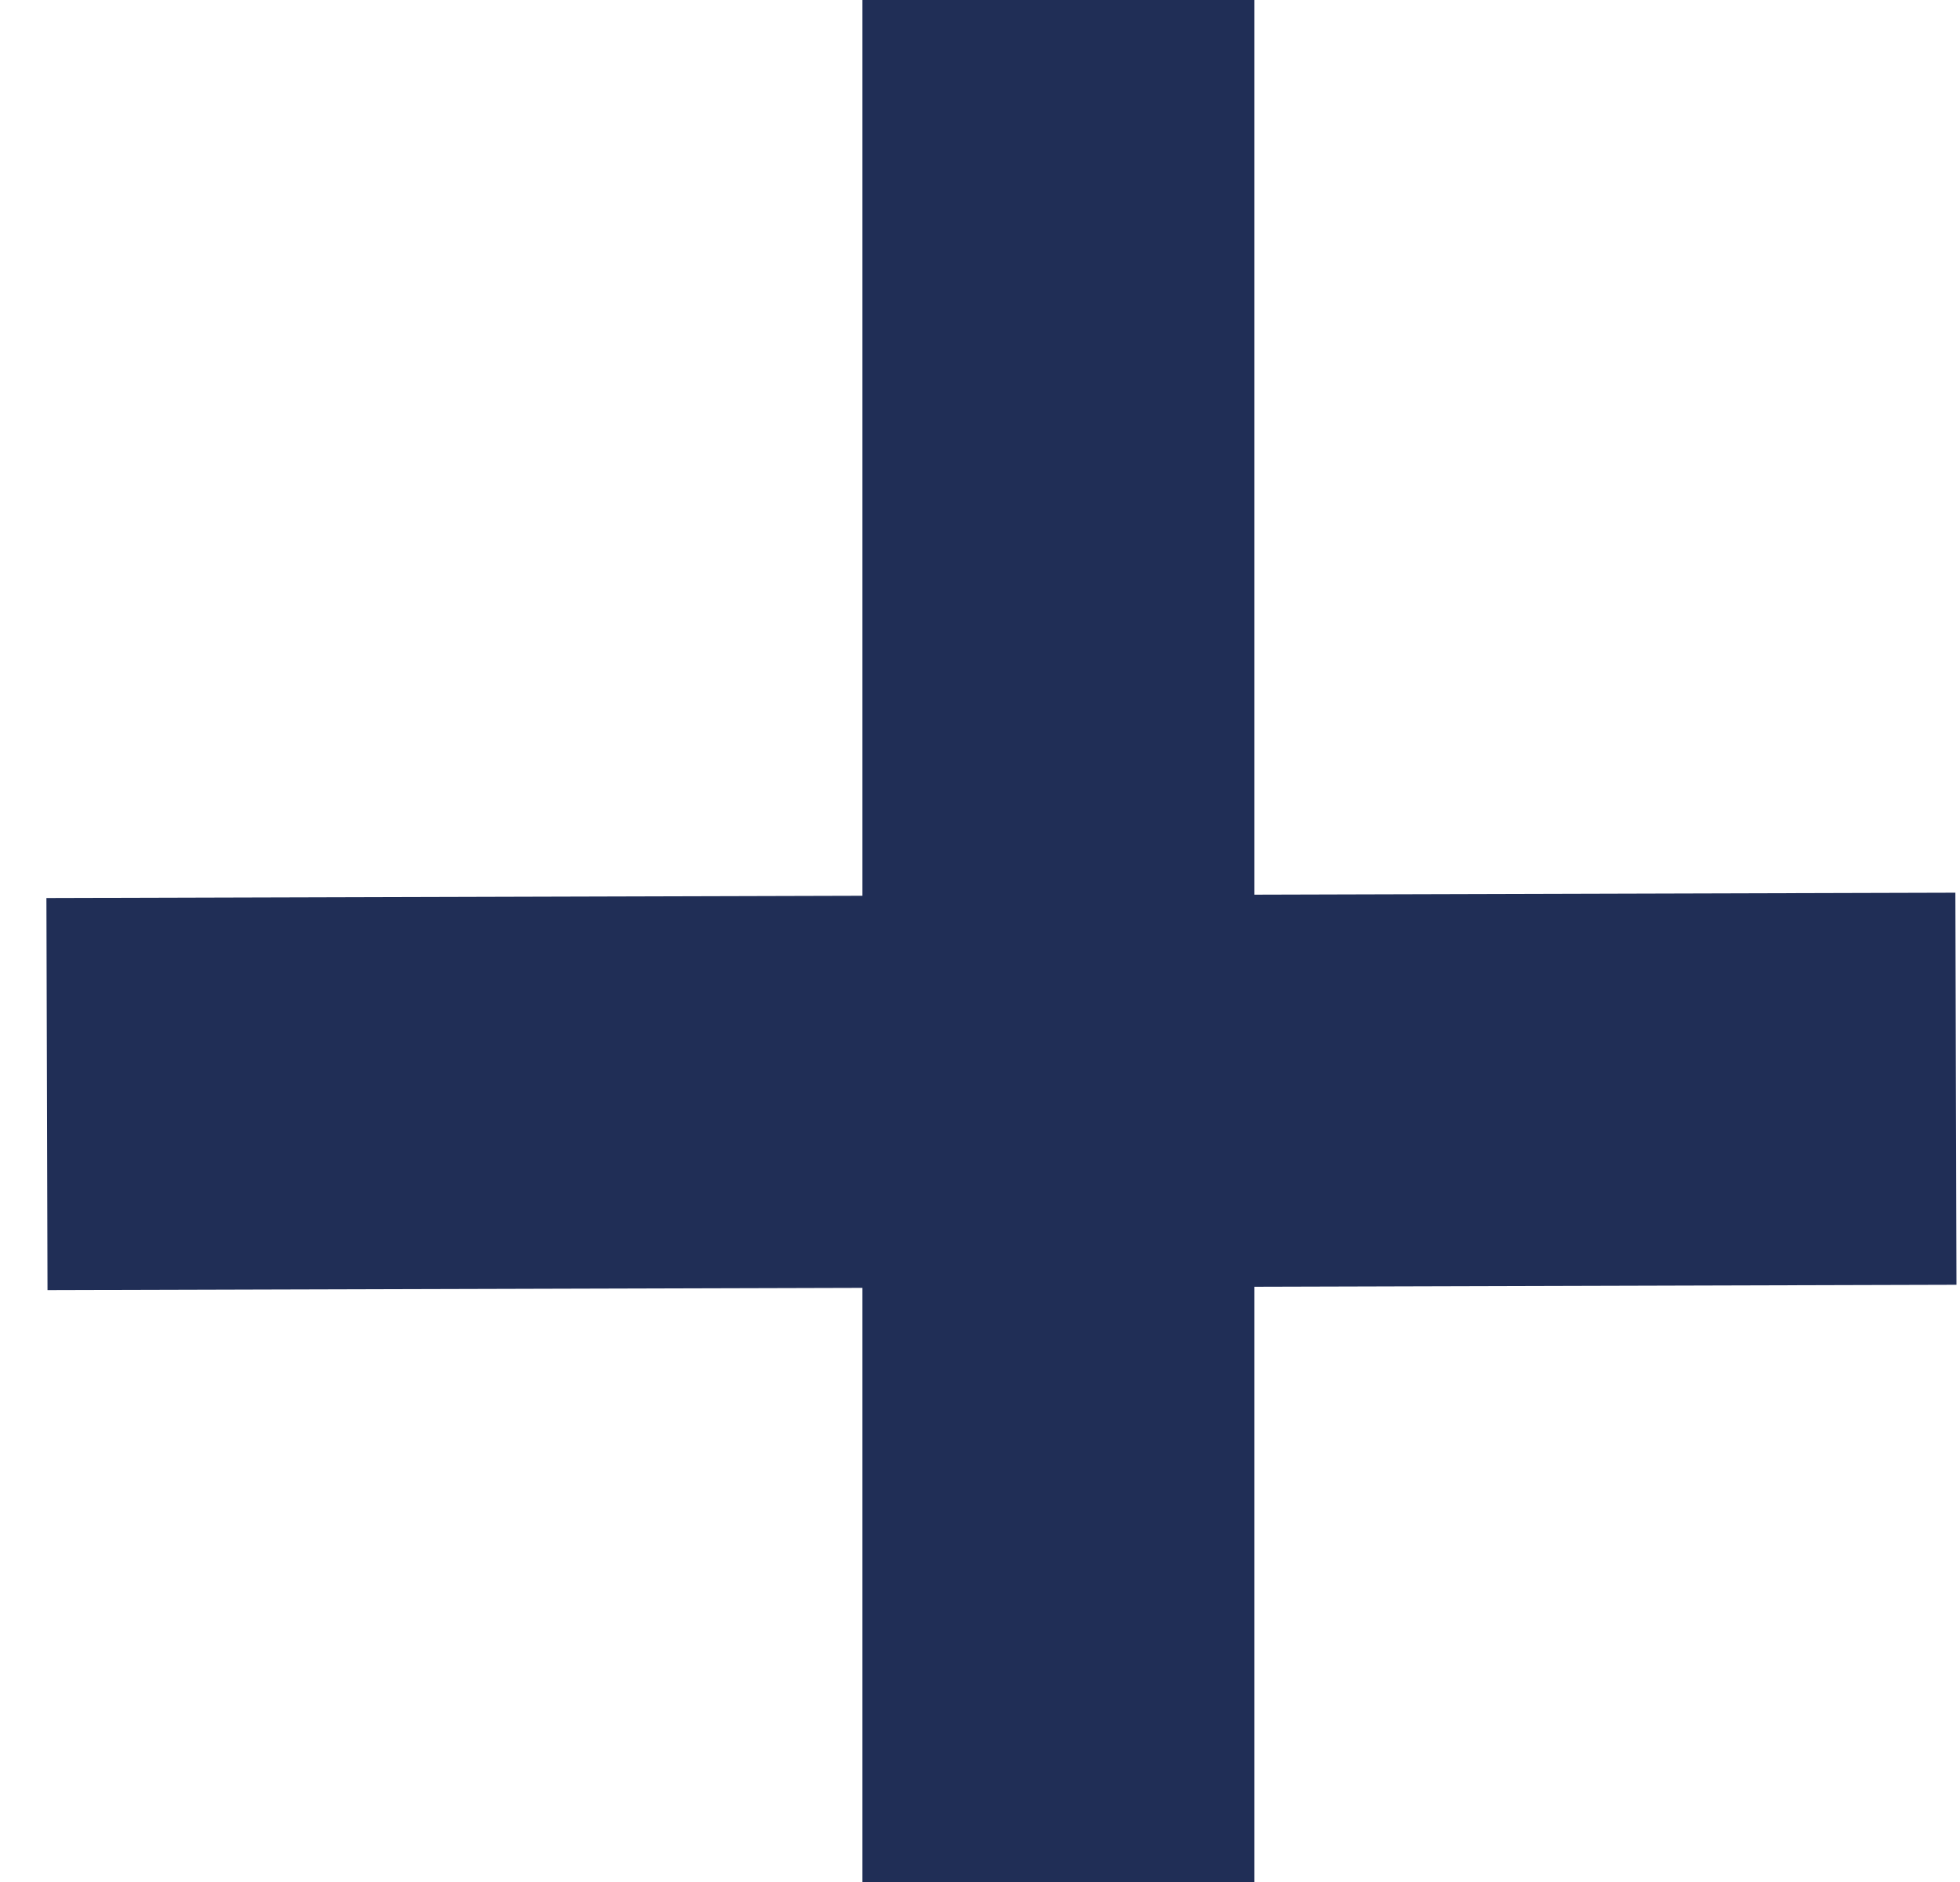
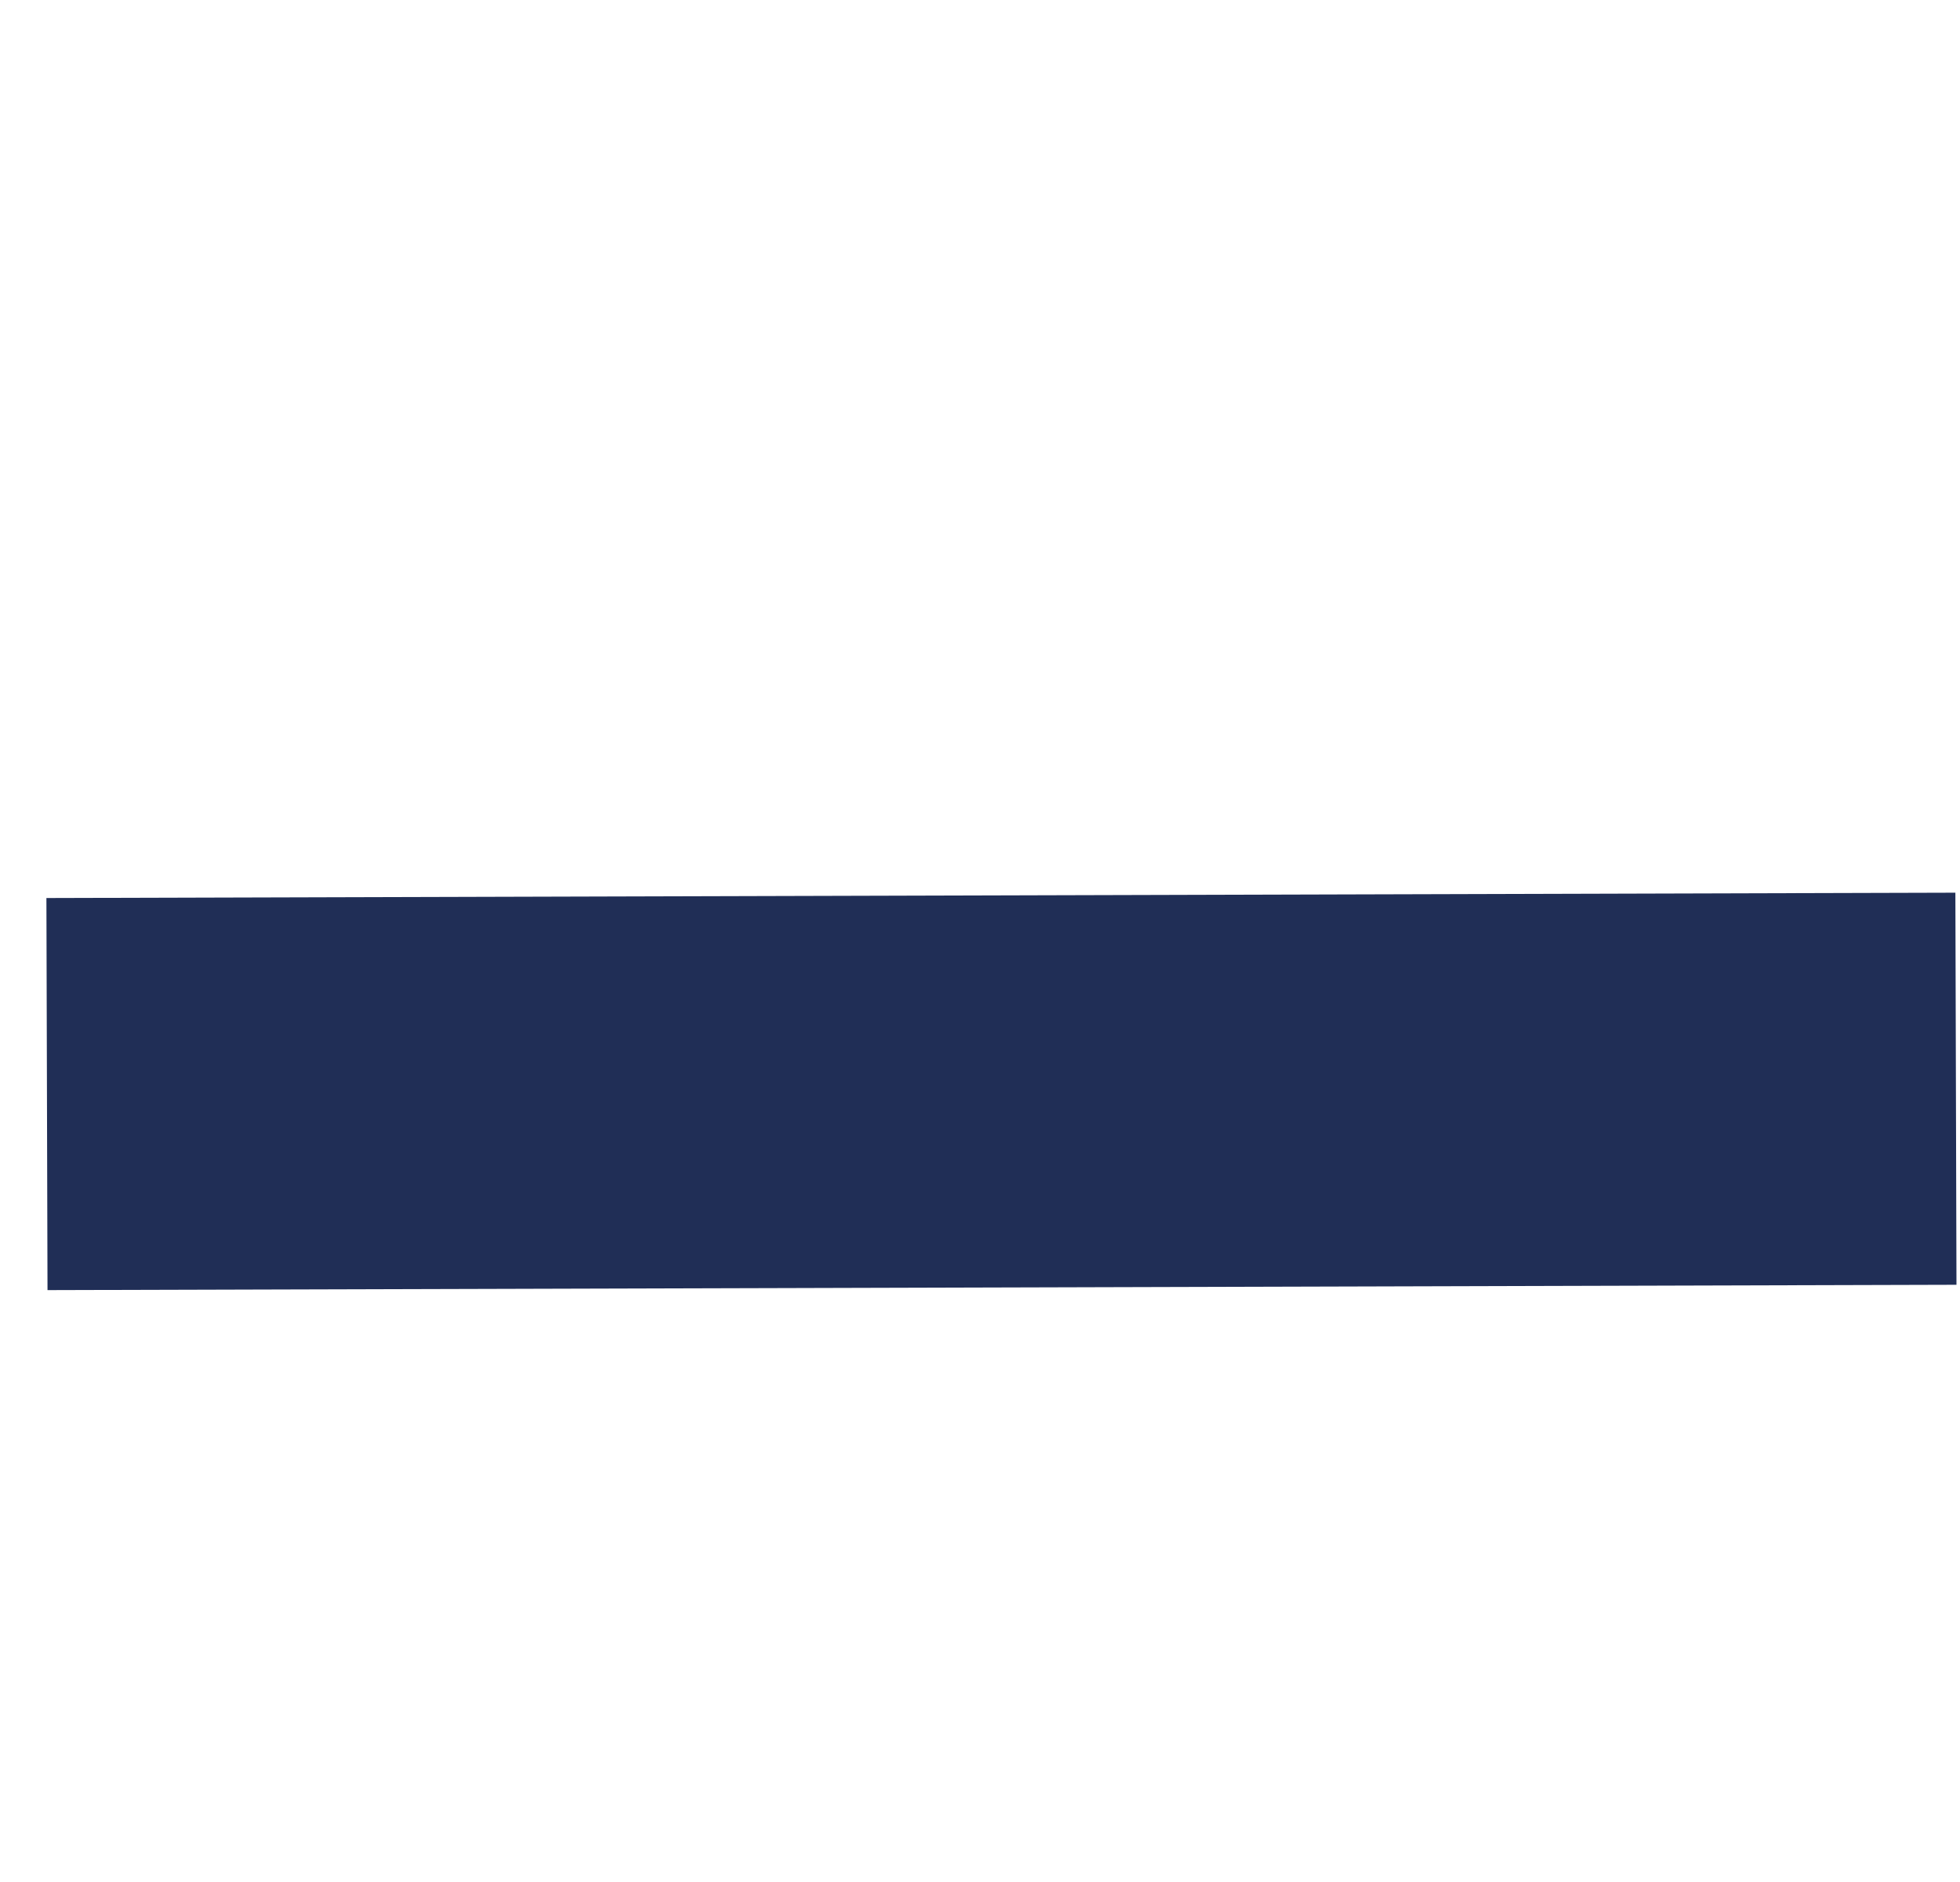
<svg xmlns="http://www.w3.org/2000/svg" width="25" height="24" viewBox="0 0 25 24" fill="none">
-   <line x1="13.5" y1="1.09278e-07" x2="13.5" y2="24" stroke="#202E56" stroke-width="5" />
  <line x1="24.948" y1="13.884" x2="0.599" y2="13.952" stroke="#202E56" stroke-width="5" />
</svg>